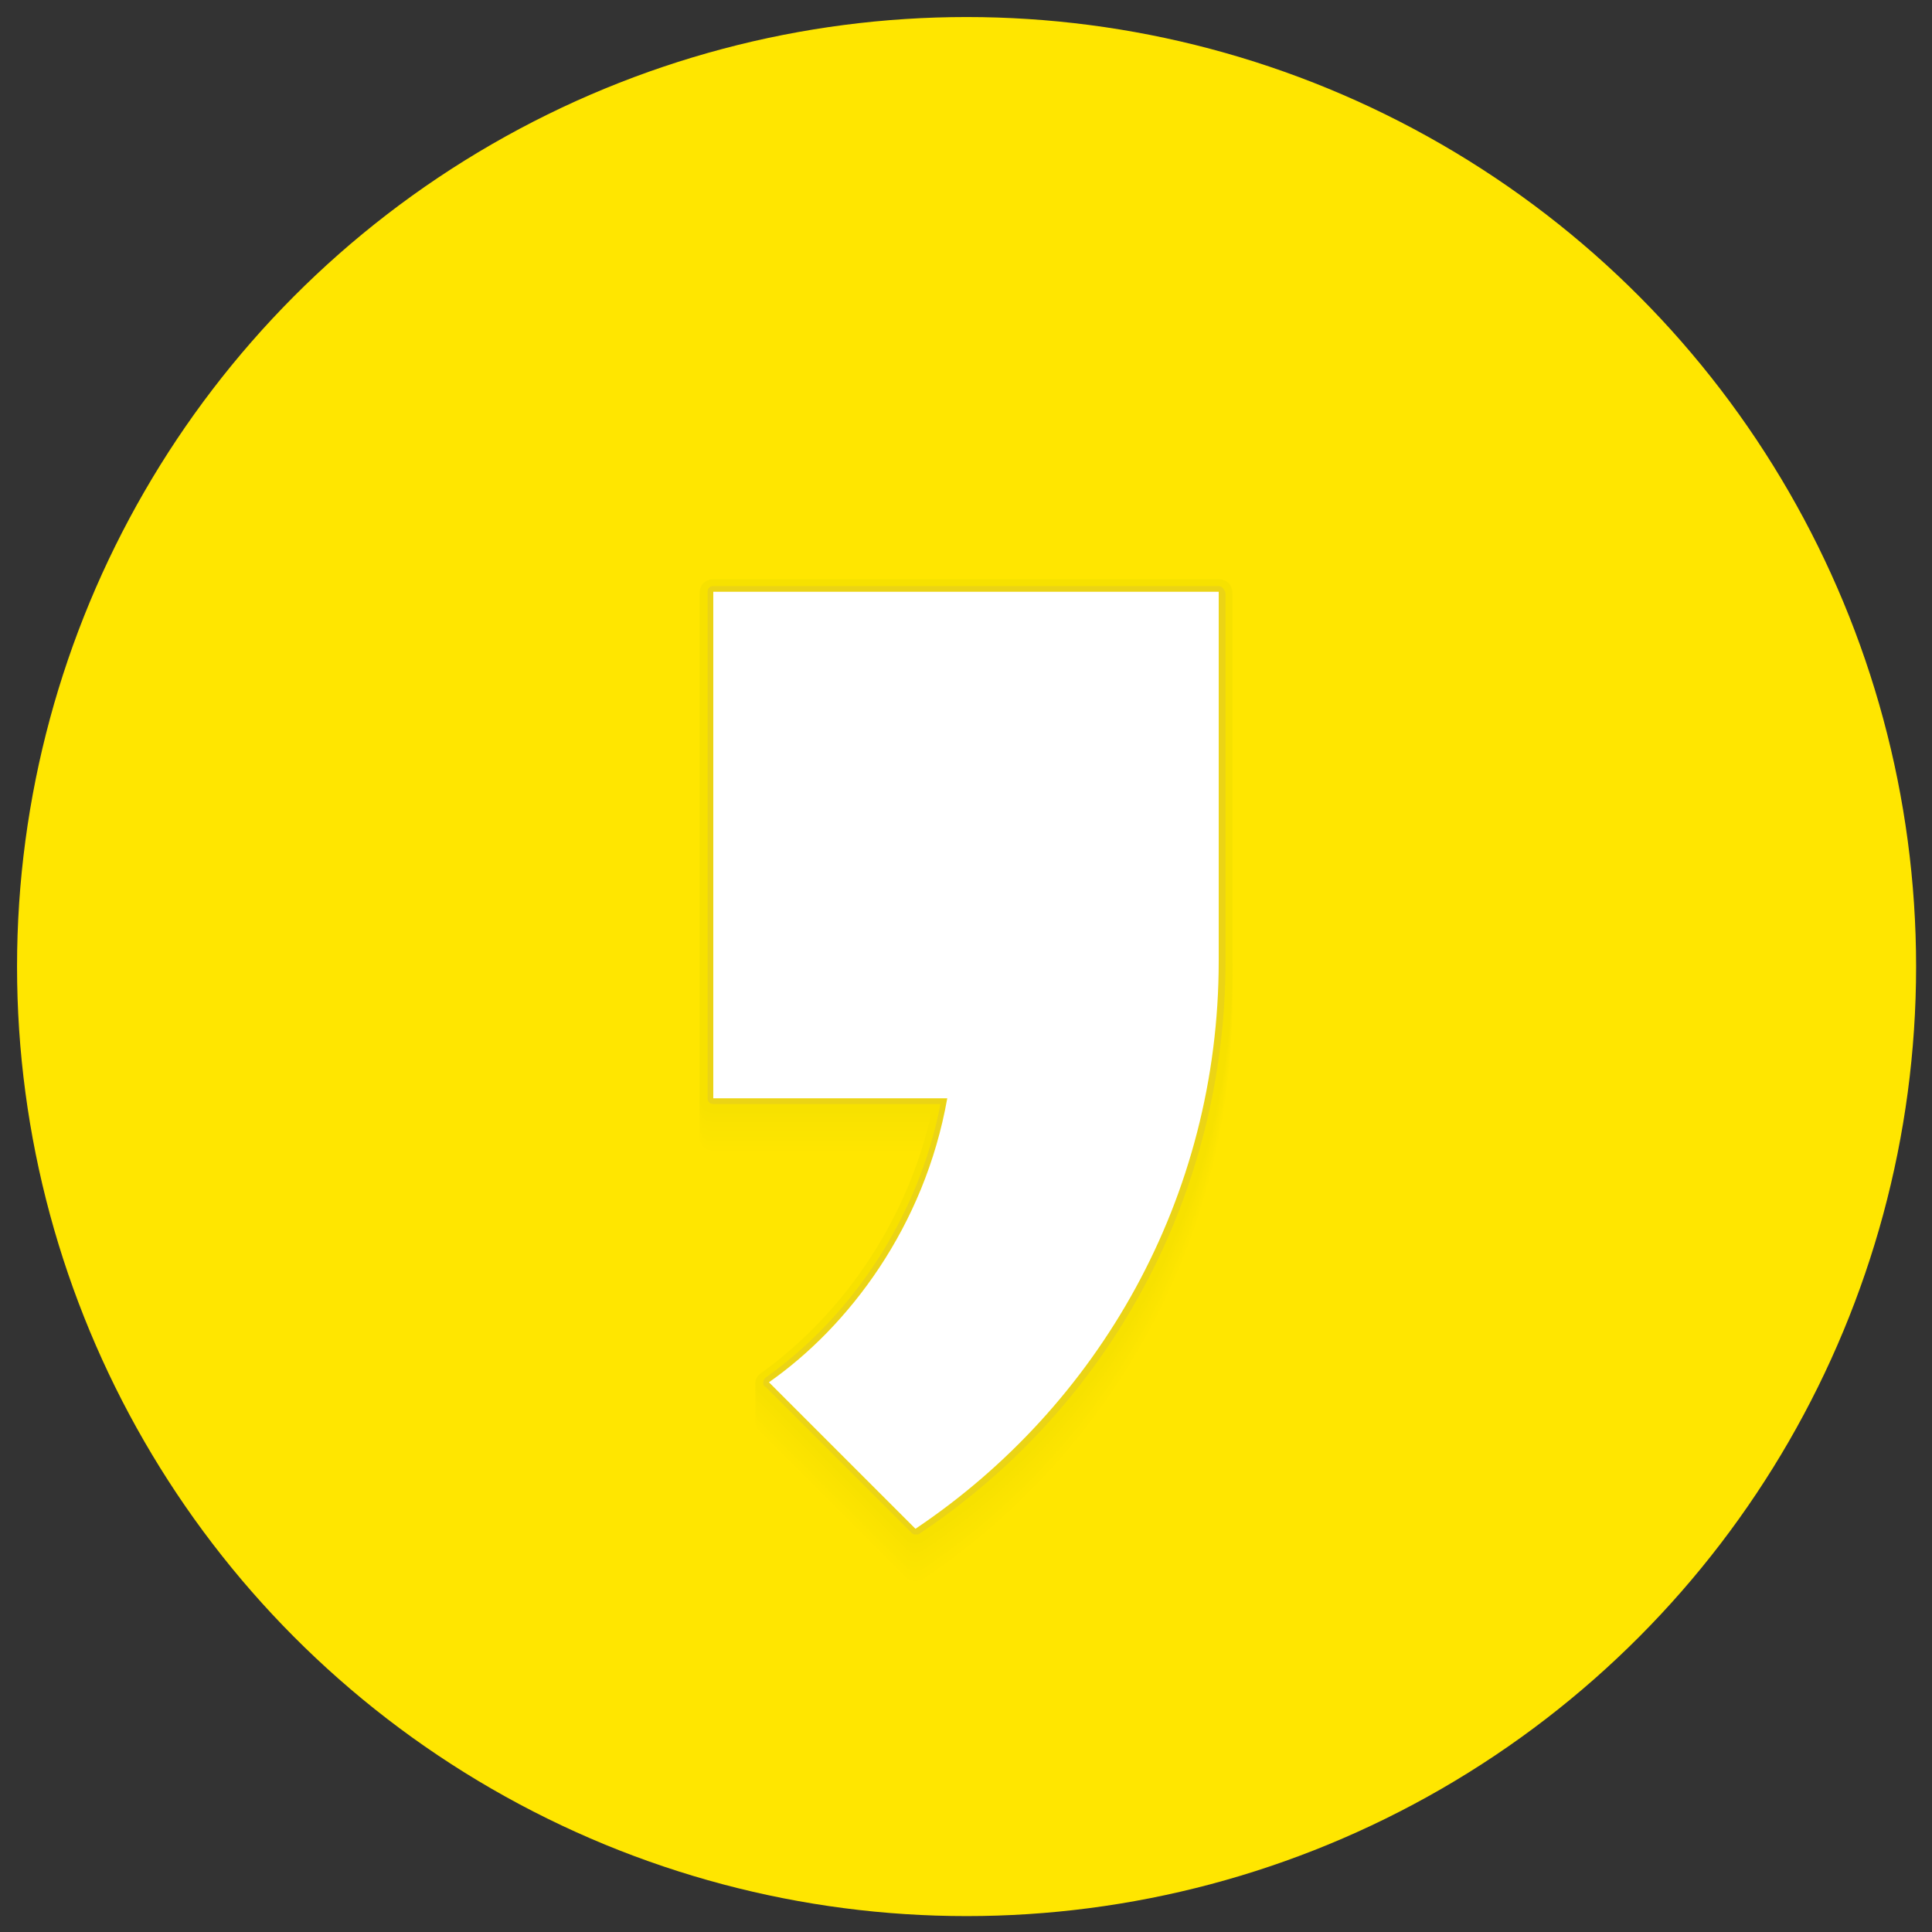
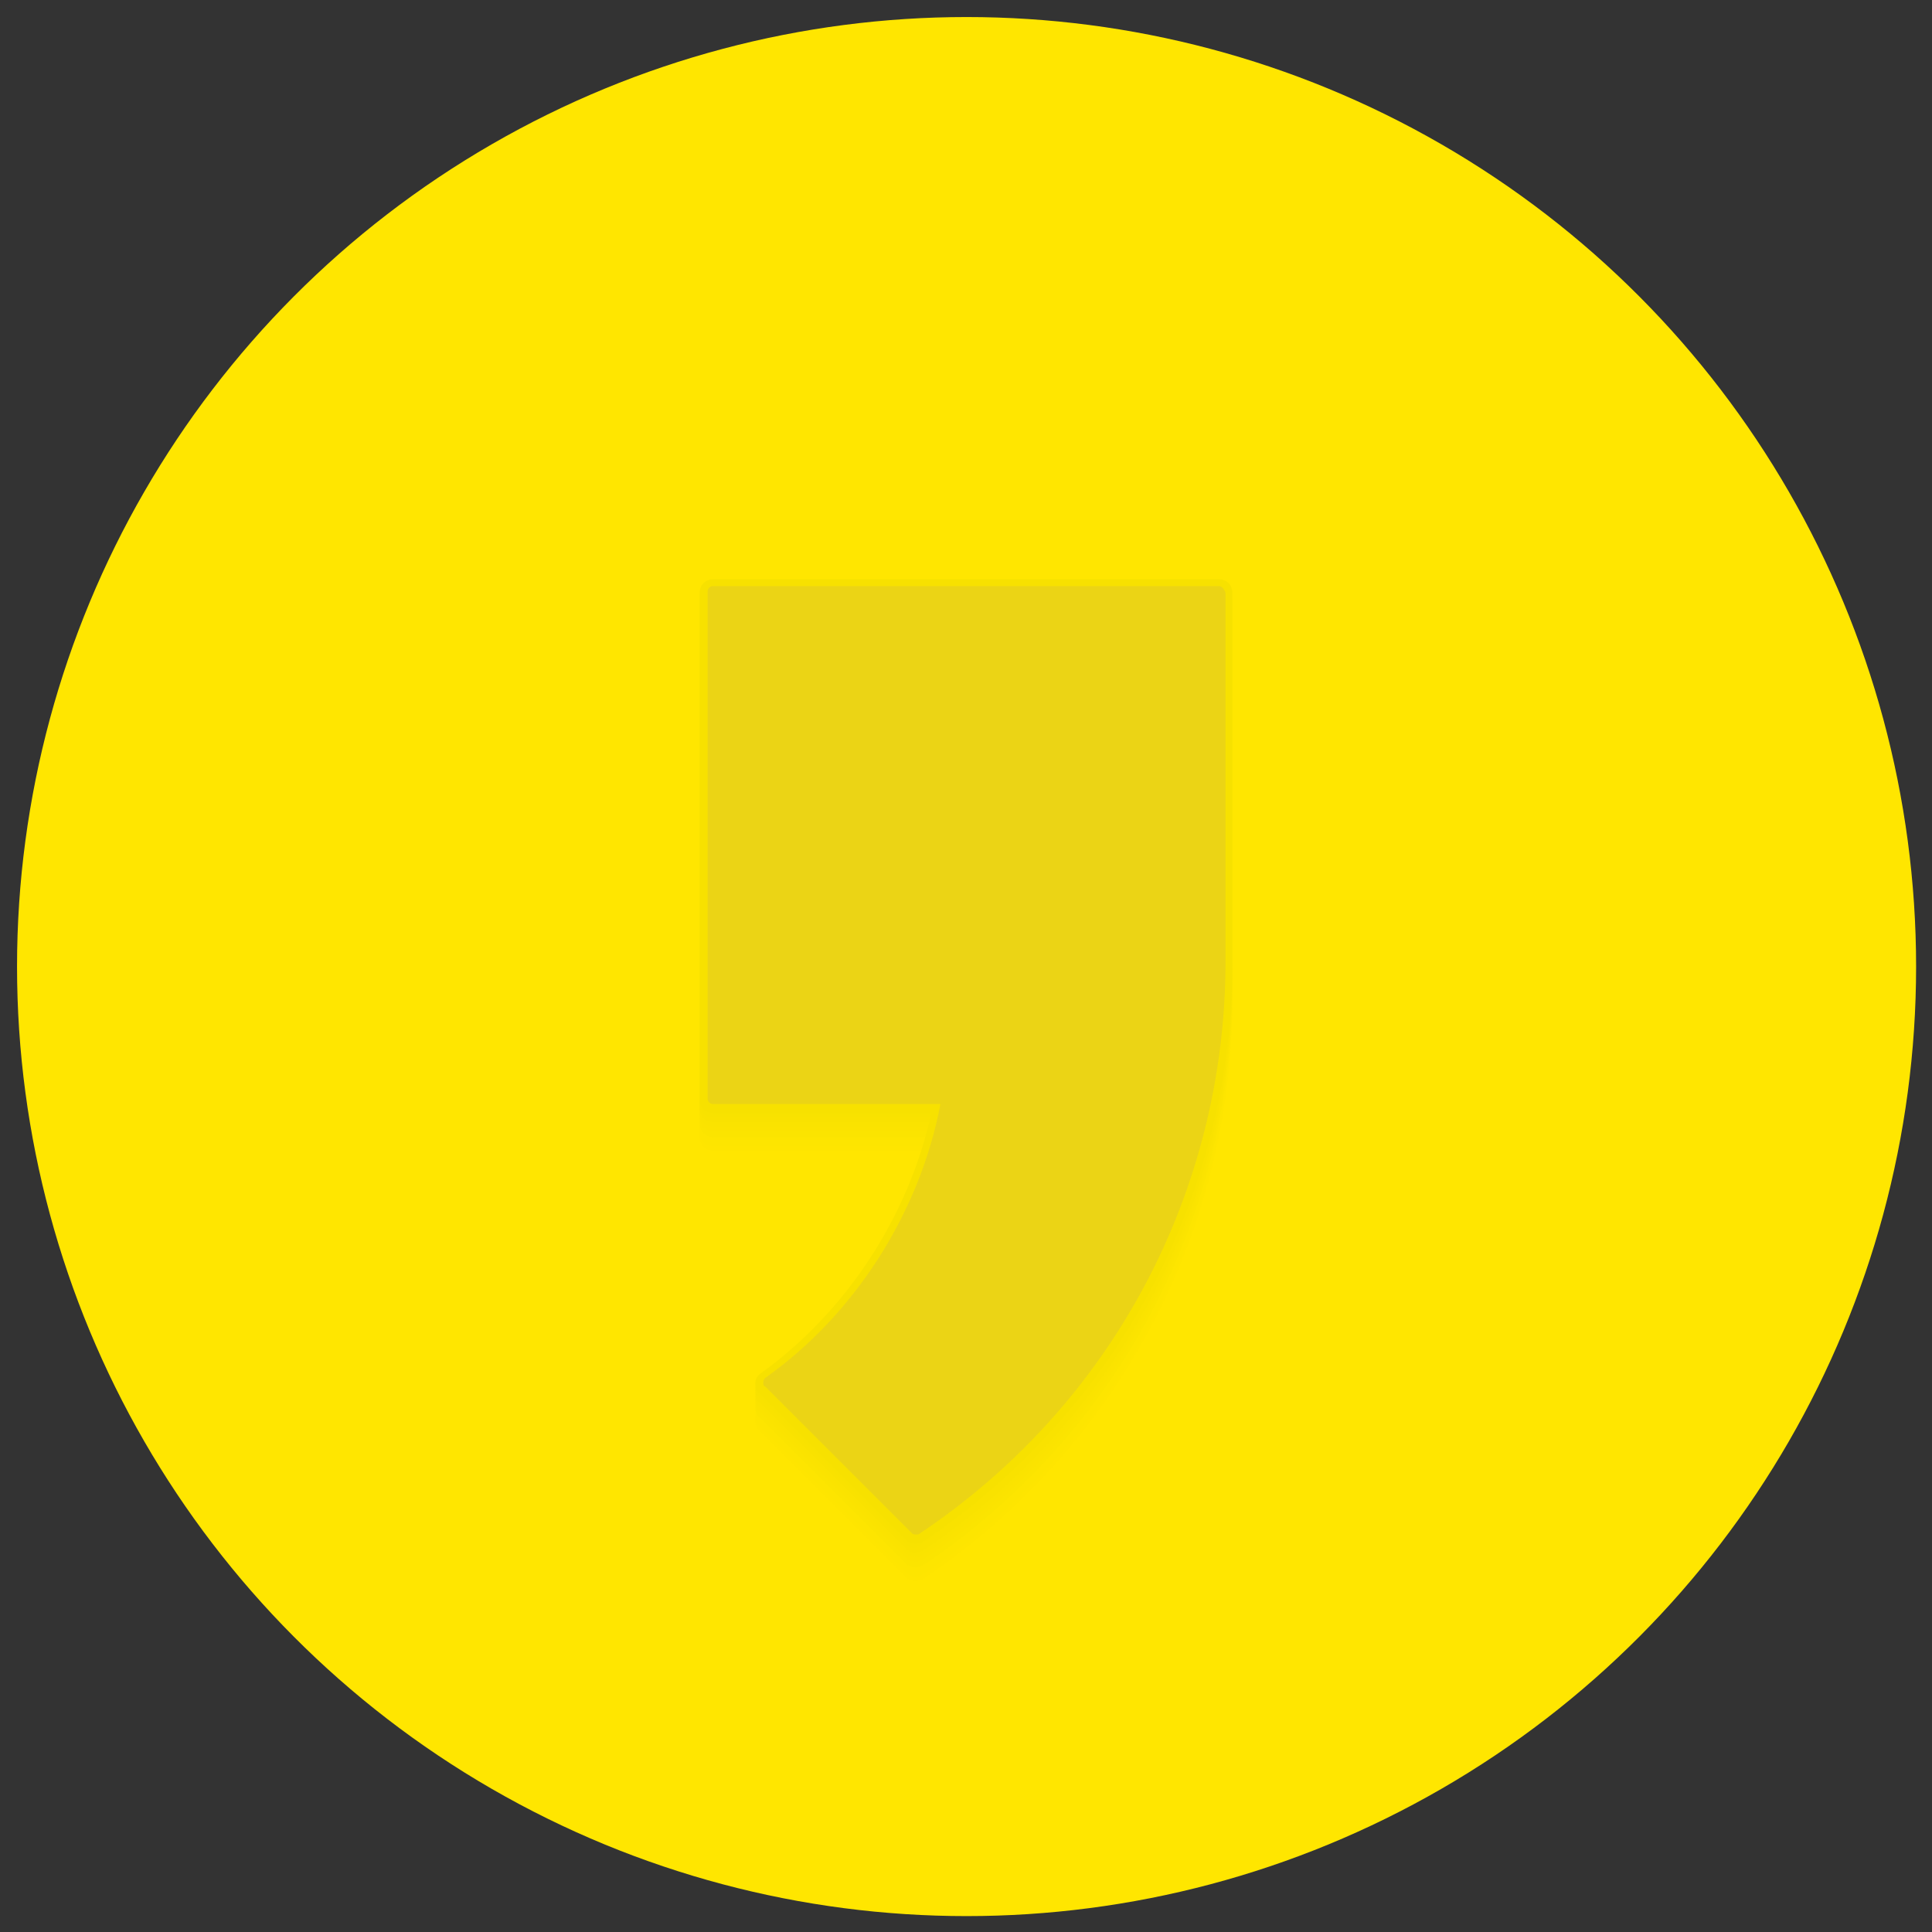
<svg xmlns="http://www.w3.org/2000/svg" version="1.1" id="레이어_1" x="0px" y="0px" viewBox="0 0 170.1 170.1" style="enable-background:new 0 0 170.1 170.1;" xml:space="preserve">
  <rect x="0" y="0" width="170.1" height="170.1" fill="#333333" stroke="none" />
  <style type="text/css">
	.st0{fill:#FFE600;}
	.st1{fill:#FEE500;}
	.st2{fill:#FDE500;}
	.st3{fill:#FCE400;}
	.st4{fill:#FBE400;}
	.st5{fill:#FBE300;}
	.st6{fill:#FAE300;}
	.st7{fill:#F9E200;}
	.st8{fill:#F8E200;}
	.st9{fill:#F7E100;}
	.st10{fill:#EBD415;}
	.st11{fill:#FFFFFF;}
</style>
  <g>
    <circle class="st0" cx="85.1" cy="85.1" r="83.6" />
    <g>
      <g>
        <path class="st0" d="M107.3,54.8H62.8c-0.7,0-1.2,0.5-1.2,1.2v44.6c0,0.7,0.5,1.2,1.2,1.2H82c-2,9.1-7.5,17.5-15,22.9     c-0.3,0.2-0.5,0.5-0.5,0.9s0.1,0.7,0.4,0.9l12.9,12.9c0.2,0.2,0.5,0.3,0.8,0.3c0.2,0,0.5-0.1,0.7-0.2     c17-11.4,27.2-30.5,27.2-50.9V56C108.5,55.3,108,54.8,107.3,54.8z" />
        <path class="st1" d="M107.3,54.3H62.8c-0.7,0-1.2,0.5-1.2,1.2v44.6c0,0.7,0.5,1.2,1.2,1.2H82c-2,9.1-7.5,17.5-15,22.9     c-0.3,0.2-0.5,0.5-0.5,0.9s0.1,0.7,0.4,0.9l12.9,12.9c0.2,0.2,0.5,0.3,0.8,0.3c0.2,0,0.5-0.1,0.7-0.2     c17-11.4,27.2-30.5,27.2-50.9V55.5C108.5,54.9,108,54.3,107.3,54.3z" />
        <path class="st2" d="M107.3,53.9H62.8c-0.7,0-1.2,0.5-1.2,1.2v44.6c0,0.7,0.5,1.2,1.2,1.2H82c-2,9.1-7.5,17.5-15,22.9     c-0.3,0.2-0.5,0.5-0.5,0.9s0.1,0.7,0.4,0.9l12.9,12.9c0.2,0.2,0.5,0.3,0.8,0.3c0.2,0,0.5-0.1,0.7-0.2     c17-11.4,27.2-30.5,27.2-50.9V55.1C108.5,54.4,108,53.9,107.3,53.9z" />
-         <path class="st3" d="M107.3,53.5H62.8c-0.7,0-1.2,0.5-1.2,1.2v44.6c0,0.7,0.5,1.2,1.2,1.2H82c-2,9.1-7.5,17.5-15,22.9     c-0.3,0.2-0.5,0.5-0.5,0.9s0.1,0.7,0.4,0.9L79.8,138c0.2,0.2,0.5,0.3,0.8,0.3c0.2,0,0.5-0.1,0.7-0.2c17-11.4,27.2-30.5,27.2-50.9     V54.7C108.5,54,108,53.5,107.3,53.5z" />
        <path class="st4" d="M107.3,53.1H62.8c-0.7,0-1.2,0.5-1.2,1.2v44.6c0,0.7,0.5,1.2,1.2,1.2H82c-2,9.1-7.5,17.5-15,22.9     c-0.3,0.2-0.5,0.5-0.5,0.9s0.1,0.7,0.4,0.9l12.9,12.9c0.2,0.2,0.5,0.3,0.8,0.3c0.2,0,0.5-0.1,0.7-0.2     c17-11.4,27.2-30.5,27.2-50.9V54.3C108.5,53.6,108,53.1,107.3,53.1z" />
        <path class="st5" d="M107.3,52.6H62.8c-0.7,0-1.2,0.5-1.2,1.2v44.6c0,0.7,0.5,1.2,1.2,1.2H82c-2,9.1-7.5,17.5-15,22.9     c-0.3,0.2-0.5,0.5-0.5,0.9s0.1,0.7,0.4,0.9l12.9,12.9c0.2,0.2,0.5,0.3,0.8,0.3c0.2,0,0.5-0.1,0.7-0.2     c17-11.4,27.2-30.5,27.2-50.9V53.8C108.5,53.2,108,52.6,107.3,52.6z" />
        <path class="st6" d="M107.3,52.2H62.8c-0.7,0-1.2,0.5-1.2,1.2V98c0,0.7,0.5,1.2,1.2,1.2H82c-2,9.1-7.5,17.5-15,22.9     c-0.3,0.2-0.5,0.5-0.5,0.9s0.1,0.7,0.4,0.9l12.9,12.9c0.2,0.2,0.5,0.3,0.8,0.3c0.2,0,0.5-0.1,0.7-0.2     c17-11.4,27.2-30.5,27.2-50.9V53.4C108.5,52.8,108,52.2,107.3,52.2z" />
        <path class="st7" d="M107.3,51.8H62.8c-0.7,0-1.2,0.5-1.2,1.2v44.6c0,0.7,0.5,1.2,1.2,1.2H82c-2,9.1-7.5,17.5-15,22.9     c-0.3,0.2-0.5,0.5-0.5,0.9s0.1,0.7,0.4,0.9l12.9,12.9c0.2,0.2,0.5,0.3,0.8,0.3c0.2,0,0.5-0.1,0.7-0.2     c17-11.4,27.2-30.5,27.2-50.9V53C108.5,52.3,108,51.8,107.3,51.8z" />
-         <path class="st8" d="M107.3,51.4H62.8c-0.7,0-1.2,0.5-1.2,1.2v44.6c0,0.7,0.5,1.2,1.2,1.2H82c-2,9.1-7.5,17.5-15,22.9     c-0.3,0.2-0.5,0.5-0.5,0.9s0.1,0.7,0.4,0.9L79.8,136c0.2,0.2,0.5,0.3,0.8,0.3c0.2,0,0.5-0.1,0.7-0.2c17-11.4,27.2-30.5,27.2-50.9     V52.6C108.5,51.9,108,51.4,107.3,51.4z" />
+         <path class="st8" d="M107.3,51.4H62.8c-0.7,0-1.2,0.5-1.2,1.2v44.6c0,0.7,0.5,1.2,1.2,1.2H82c-2,9.1-7.5,17.5-15,22.9     c-0.3,0.2-0.5,0.5-0.5,0.9s0.1,0.7,0.4,0.9L79.8,136c0.2,0.2,0.5,0.3,0.8,0.3c17-11.4,27.2-30.5,27.2-50.9     V52.6C108.5,51.9,108,51.4,107.3,51.4z" />
        <path class="st9" d="M107.3,51H62.8c-0.7,0-1.2,0.5-1.2,1.2v44.6c0,0.7,0.5,1.2,1.2,1.2H82c-2,9.1-7.5,17.5-15,22.9     c-0.3,0.2-0.5,0.5-0.5,0.9s0.1,0.7,0.4,0.9l12.9,12.9c0.2,0.2,0.5,0.3,0.8,0.3c0.2,0,0.5-0.1,0.7-0.2     c17-11.4,27.2-30.5,27.2-50.9V52.2C108.5,51.5,108,51,107.3,51z" />
      </g>
      <path class="st10" d="M107.3,51.6H62.8c-0.3,0-0.5,0.2-0.5,0.5v44.6c0,0.3,0.2,0.5,0.5,0.5h20c-1.8,9.5-7.5,18.5-15.4,24.1    c-0.1,0.1-0.2,0.2-0.2,0.4c0,0.2,0,0.3,0.2,0.4L80.3,135c0.1,0.1,0.2,0.1,0.4,0.1c0.1,0,0.2,0,0.3-0.1    c16.9-11.3,26.9-30.1,26.9-50.4V52.2C107.8,51.9,107.6,51.6,107.3,51.6z" />
-       <path class="st11" d="M107.3,84.6L107.3,84.6V52.1H62.8v44.6h20.6c-2,11.3-8.7,20.1-15.7,25l12.9,12.9    C96.7,123.8,107.3,105.5,107.3,84.6z" />
    </g>
  </g>
</svg>